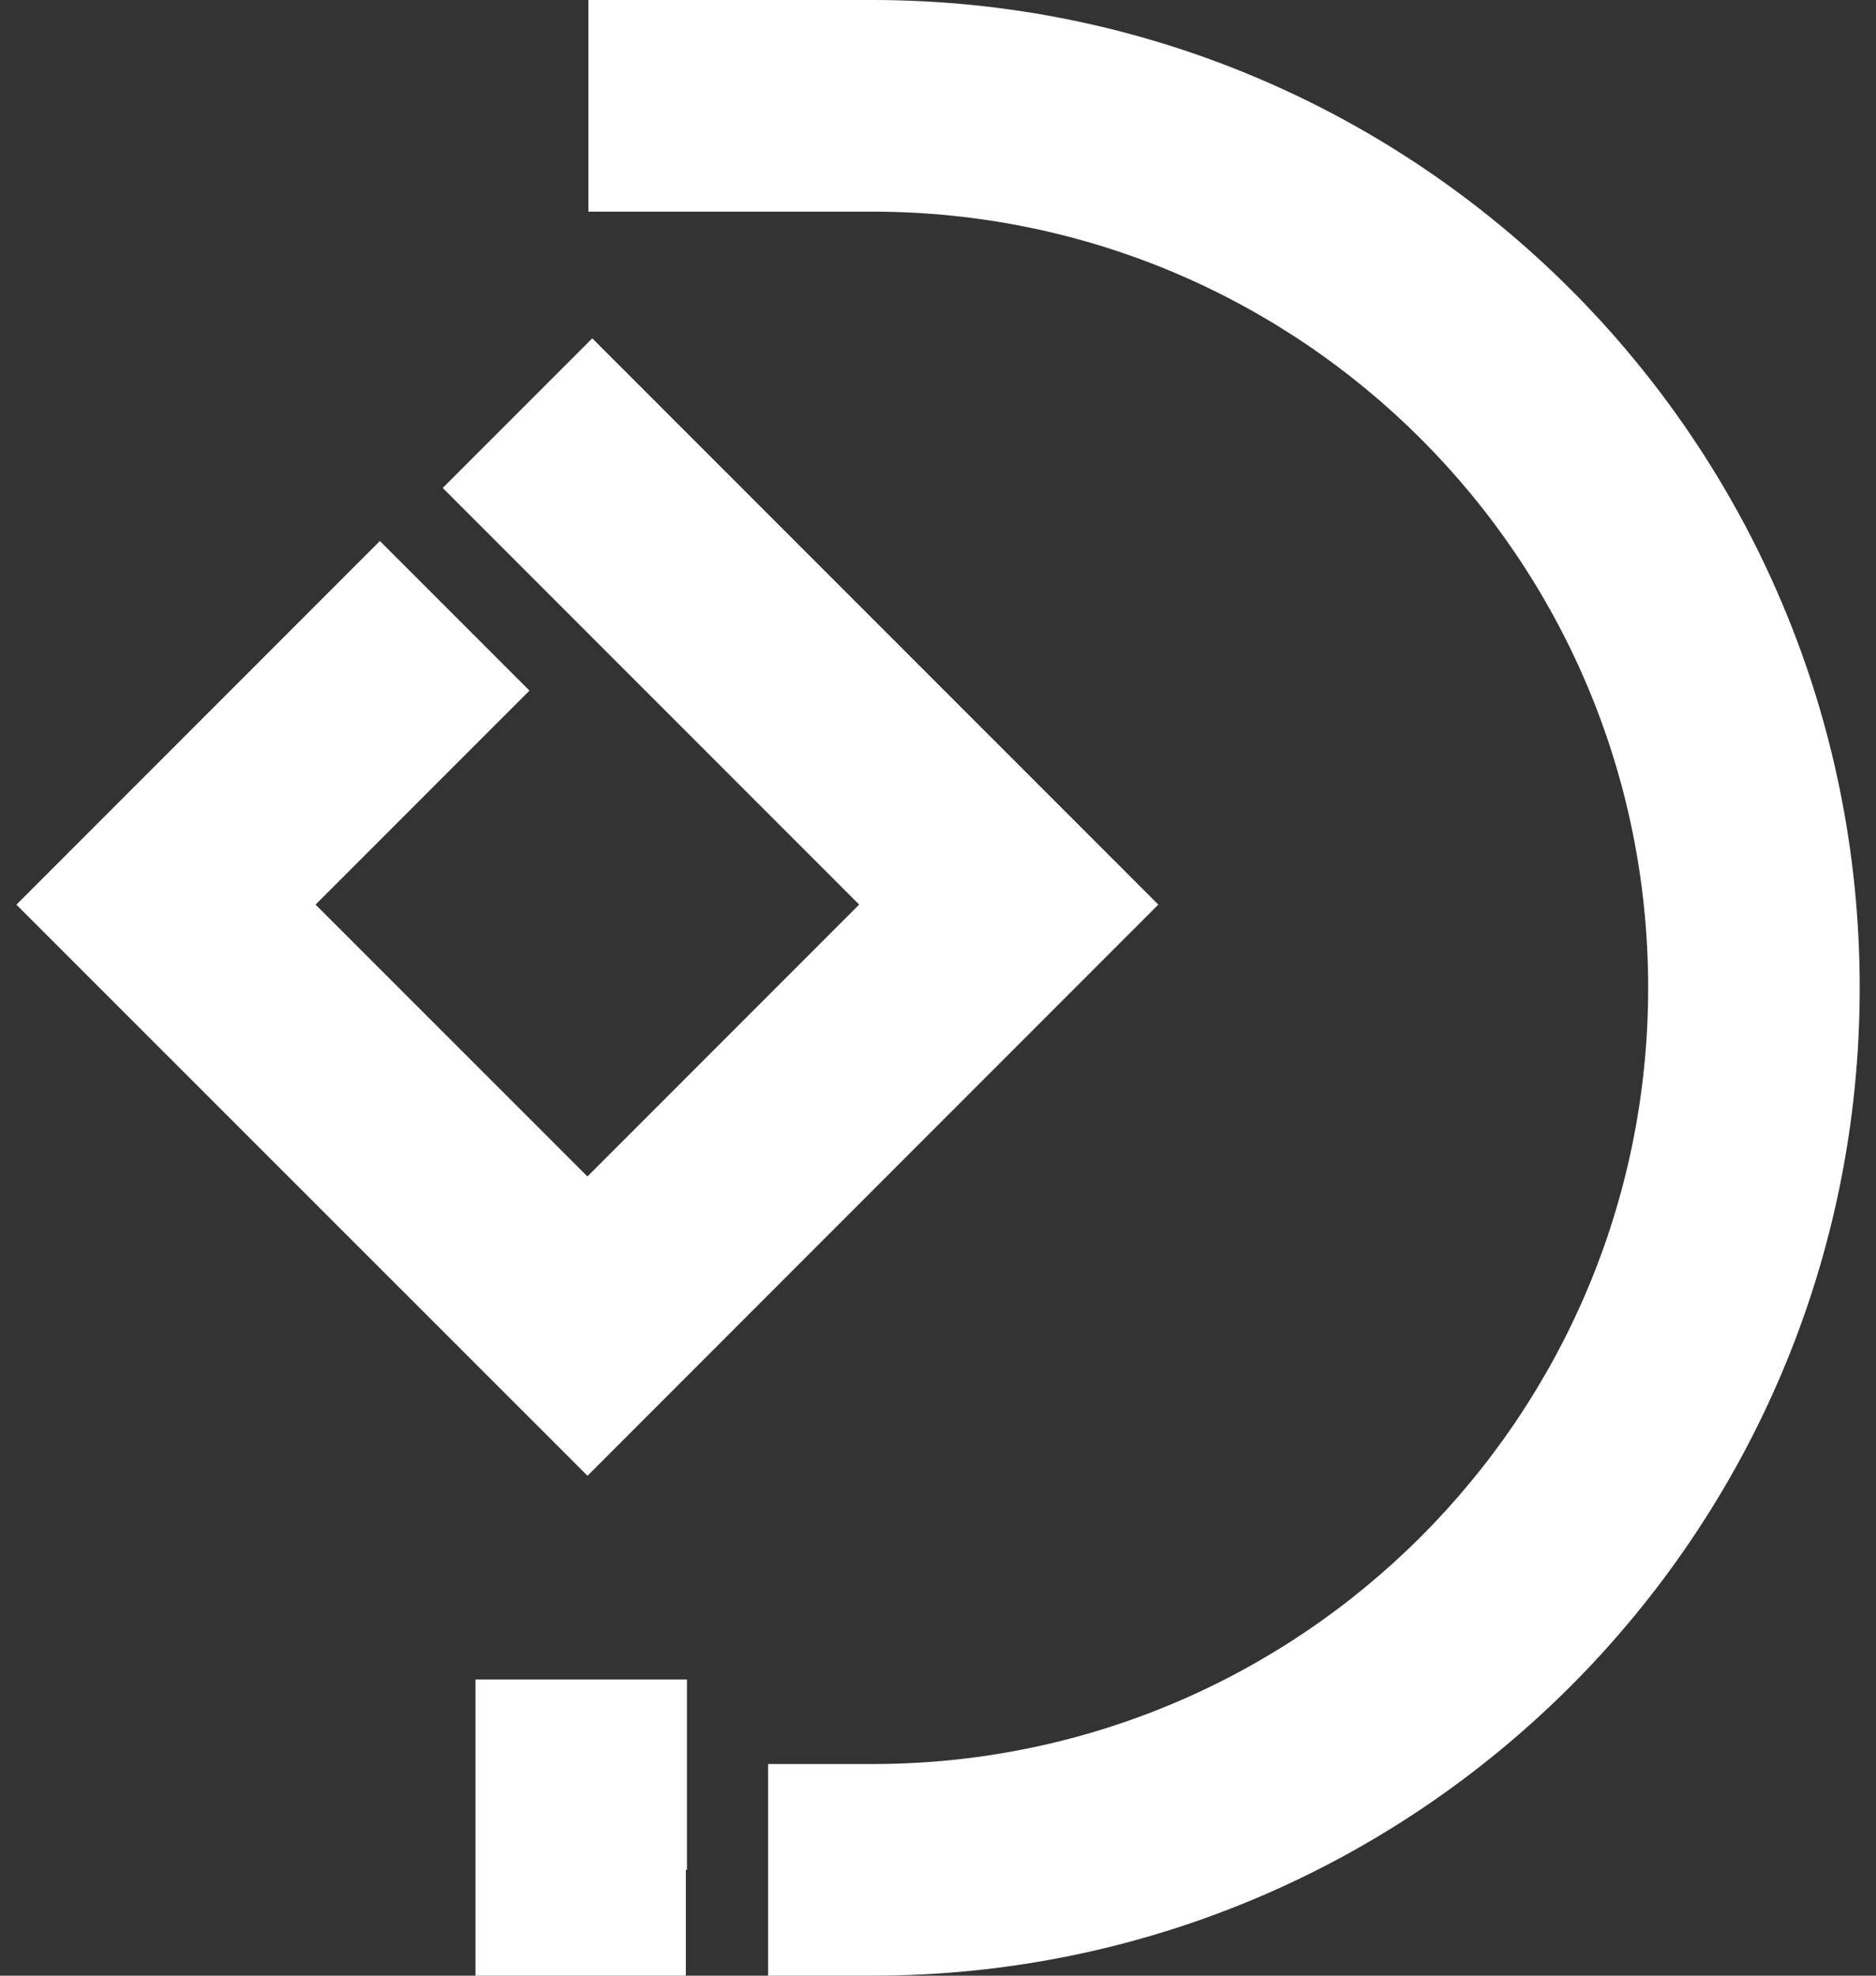
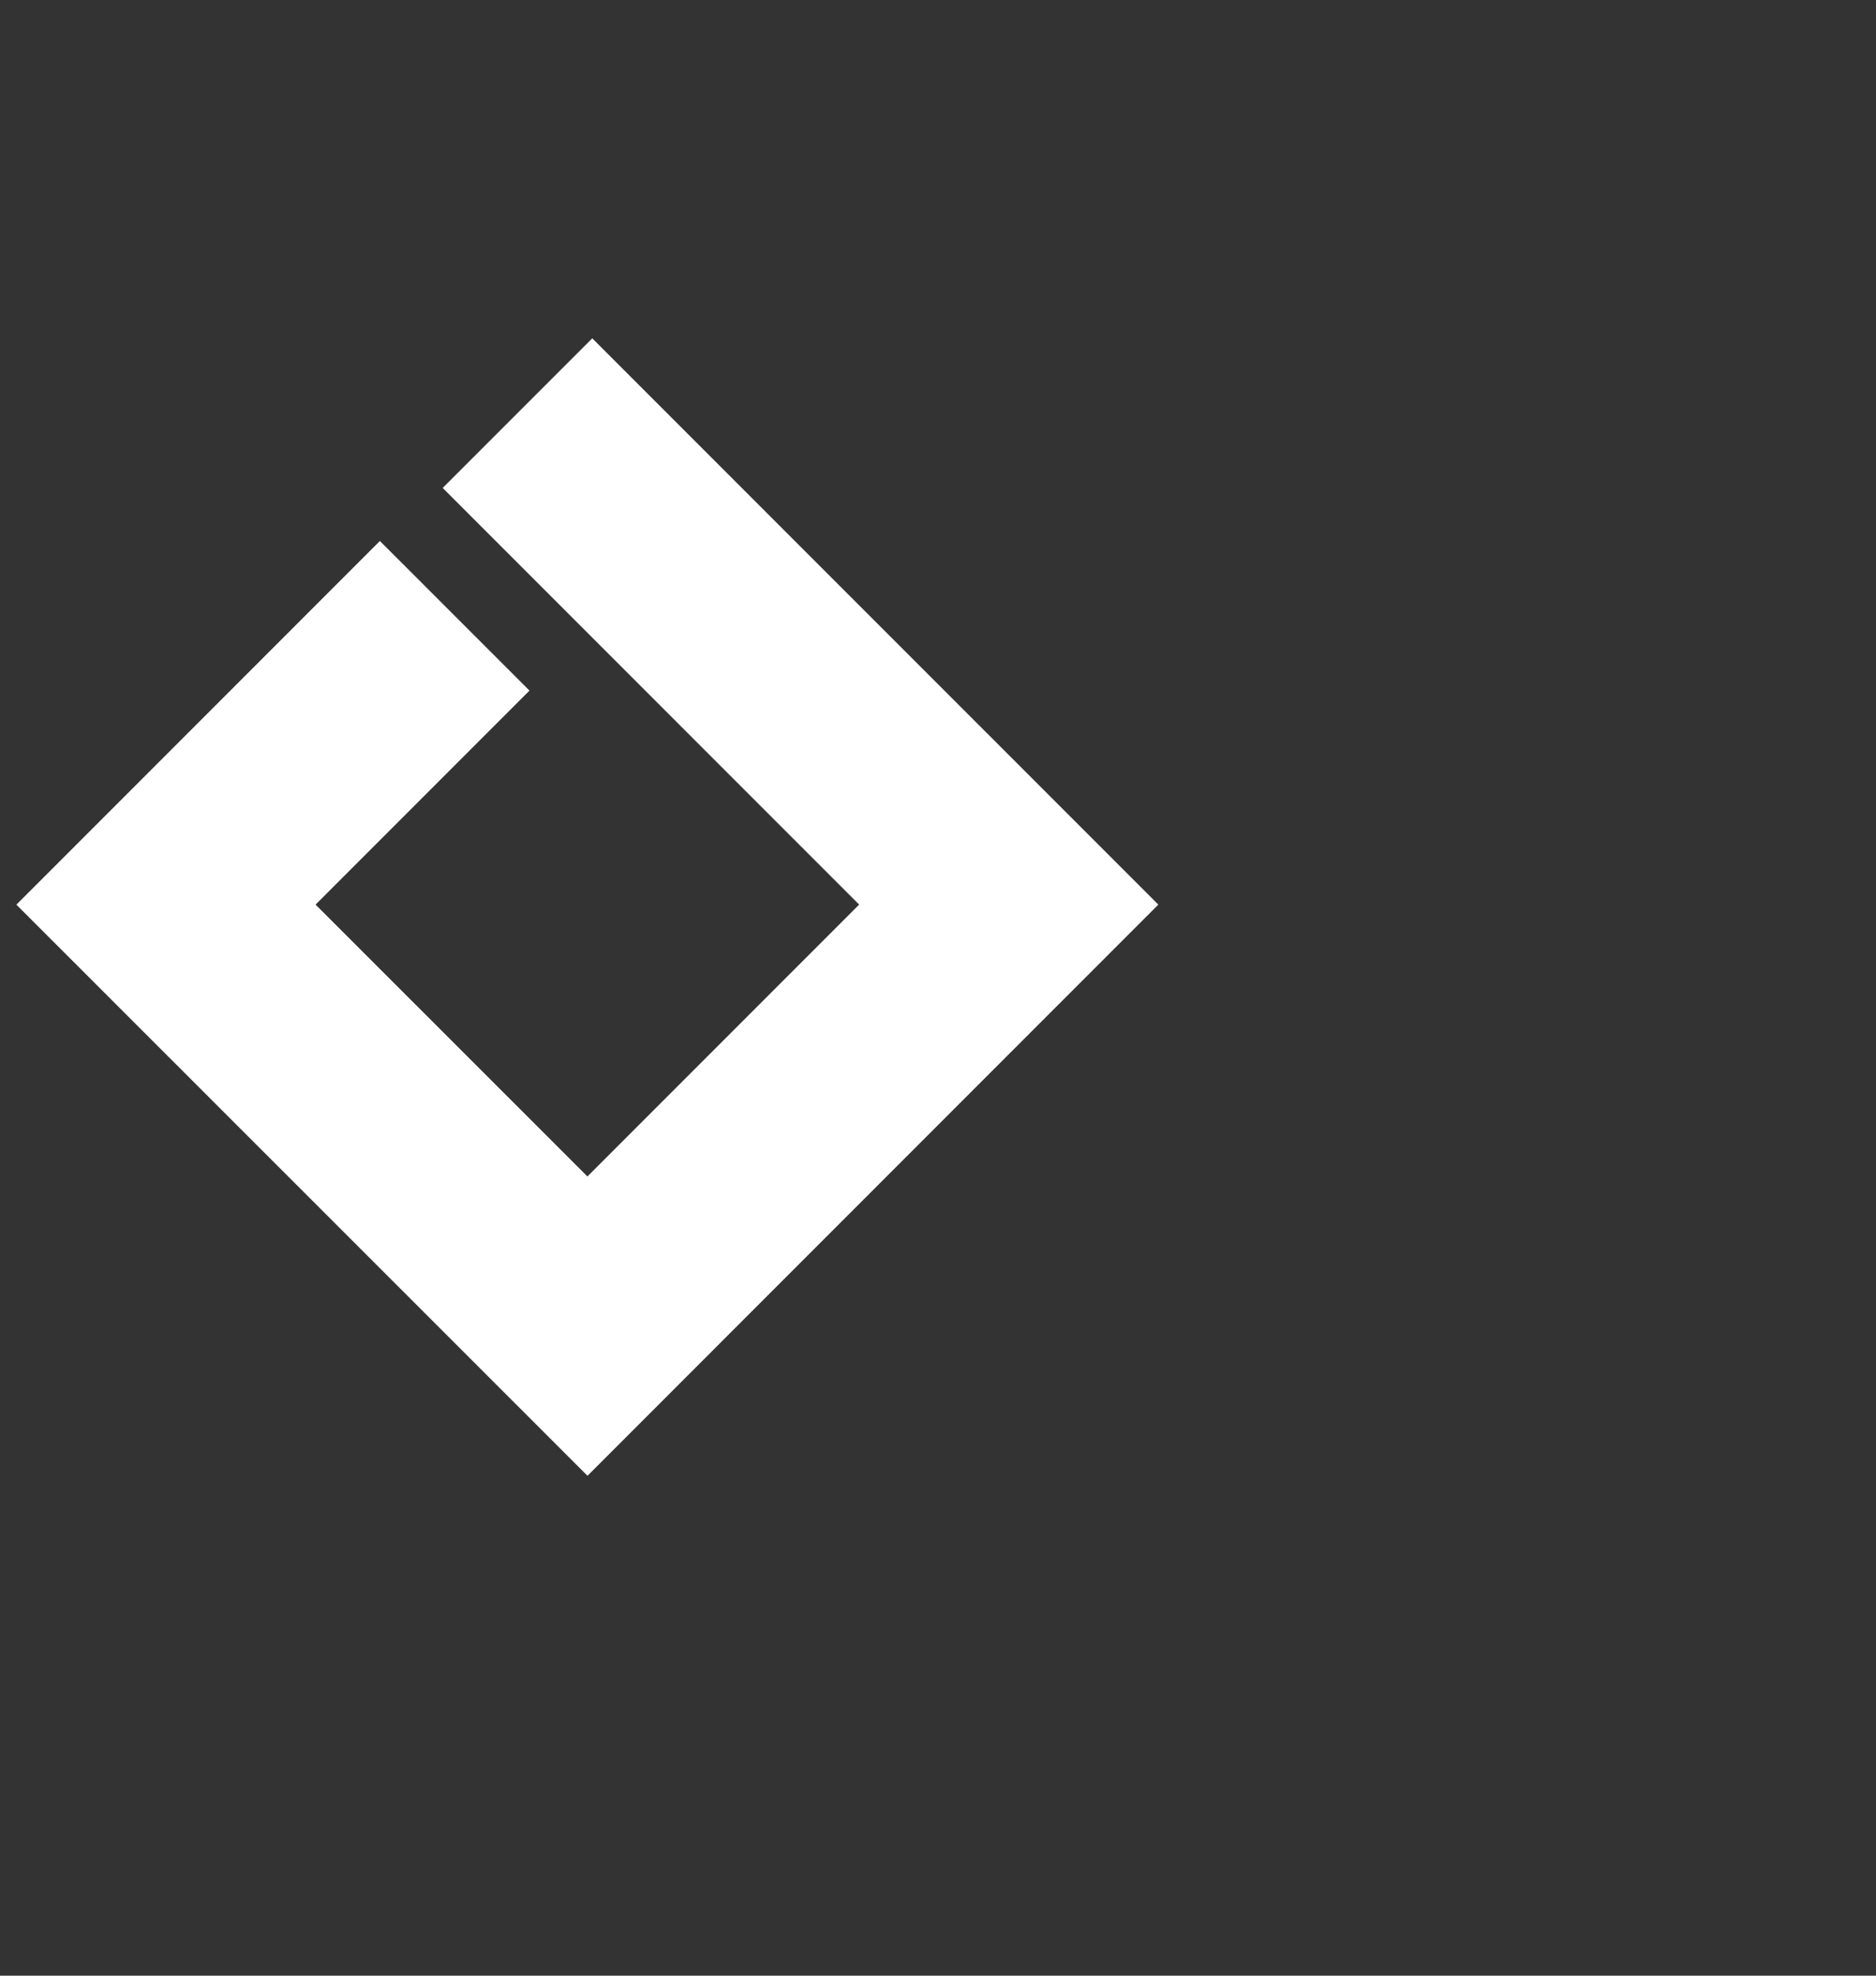
<svg xmlns="http://www.w3.org/2000/svg" width="38" height="40" viewBox="0 0 38 40" fill="none">
  <rect x="0" y="0" width="38" height="40" fill="#333333" stroke="none" />
-   <path d="M23.463 18.315L11.9 29.879L0.332 18.316L7.695 10.953L10.725 13.982L6.392 18.315L11.899 23.819L17.403 18.315L8.967 9.879L11.997 6.85L23.463 18.315Z" fill="white" />
-   <path d="M13.915 34.002V37.858H13.892V40H9.631V34.002H13.915Z" fill="white" />
-   <path d="M33.385 19.998C33.385 11.318 26.349 4.285 17.668 4.285H11.918V0H17.668C28.714 6.10455e-05 37.67 8.951 37.67 19.998C37.67 31.045 28.715 40 17.668 40H15.559V35.715H17.668C26.348 35.715 33.385 28.678 33.385 19.998Z" fill="white" />
+   <path d="M23.463 18.315L11.9 29.879L0.332 18.316L7.695 10.953L10.725 13.982L6.392 18.315L11.899 23.819L17.403 18.315L8.967 9.879L11.997 6.85L23.463 18.315" fill="white" />
</svg>